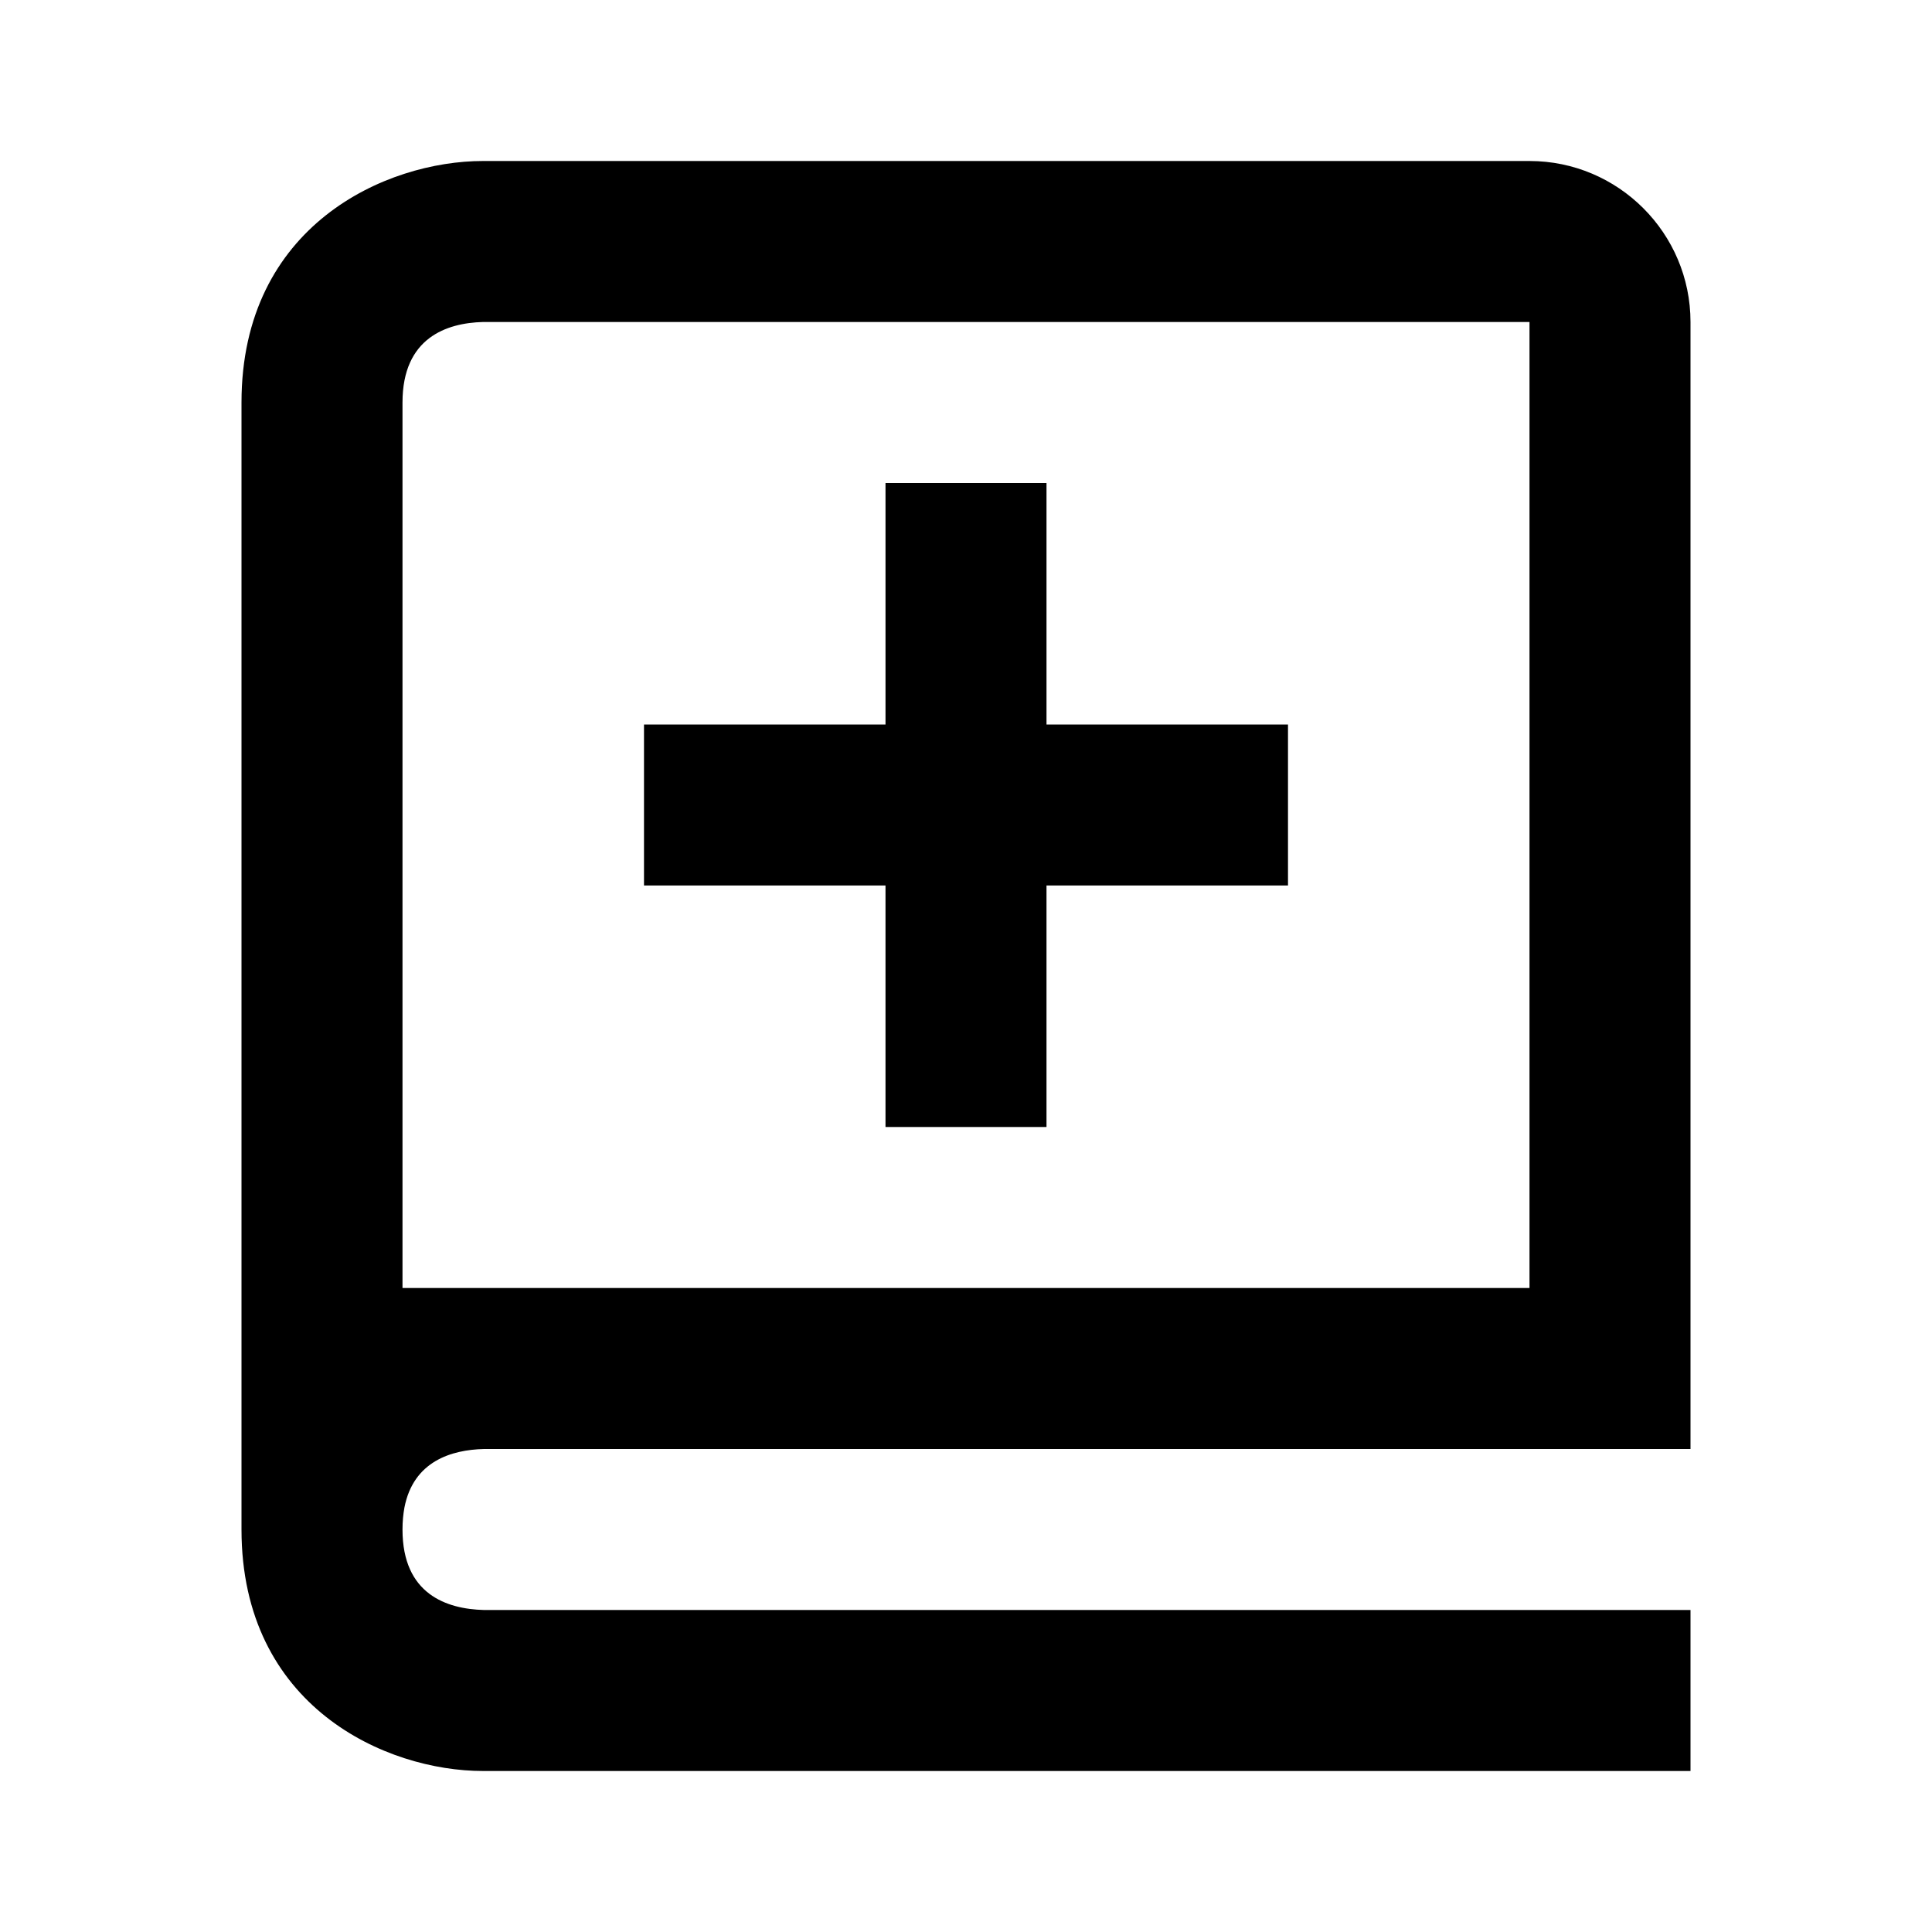
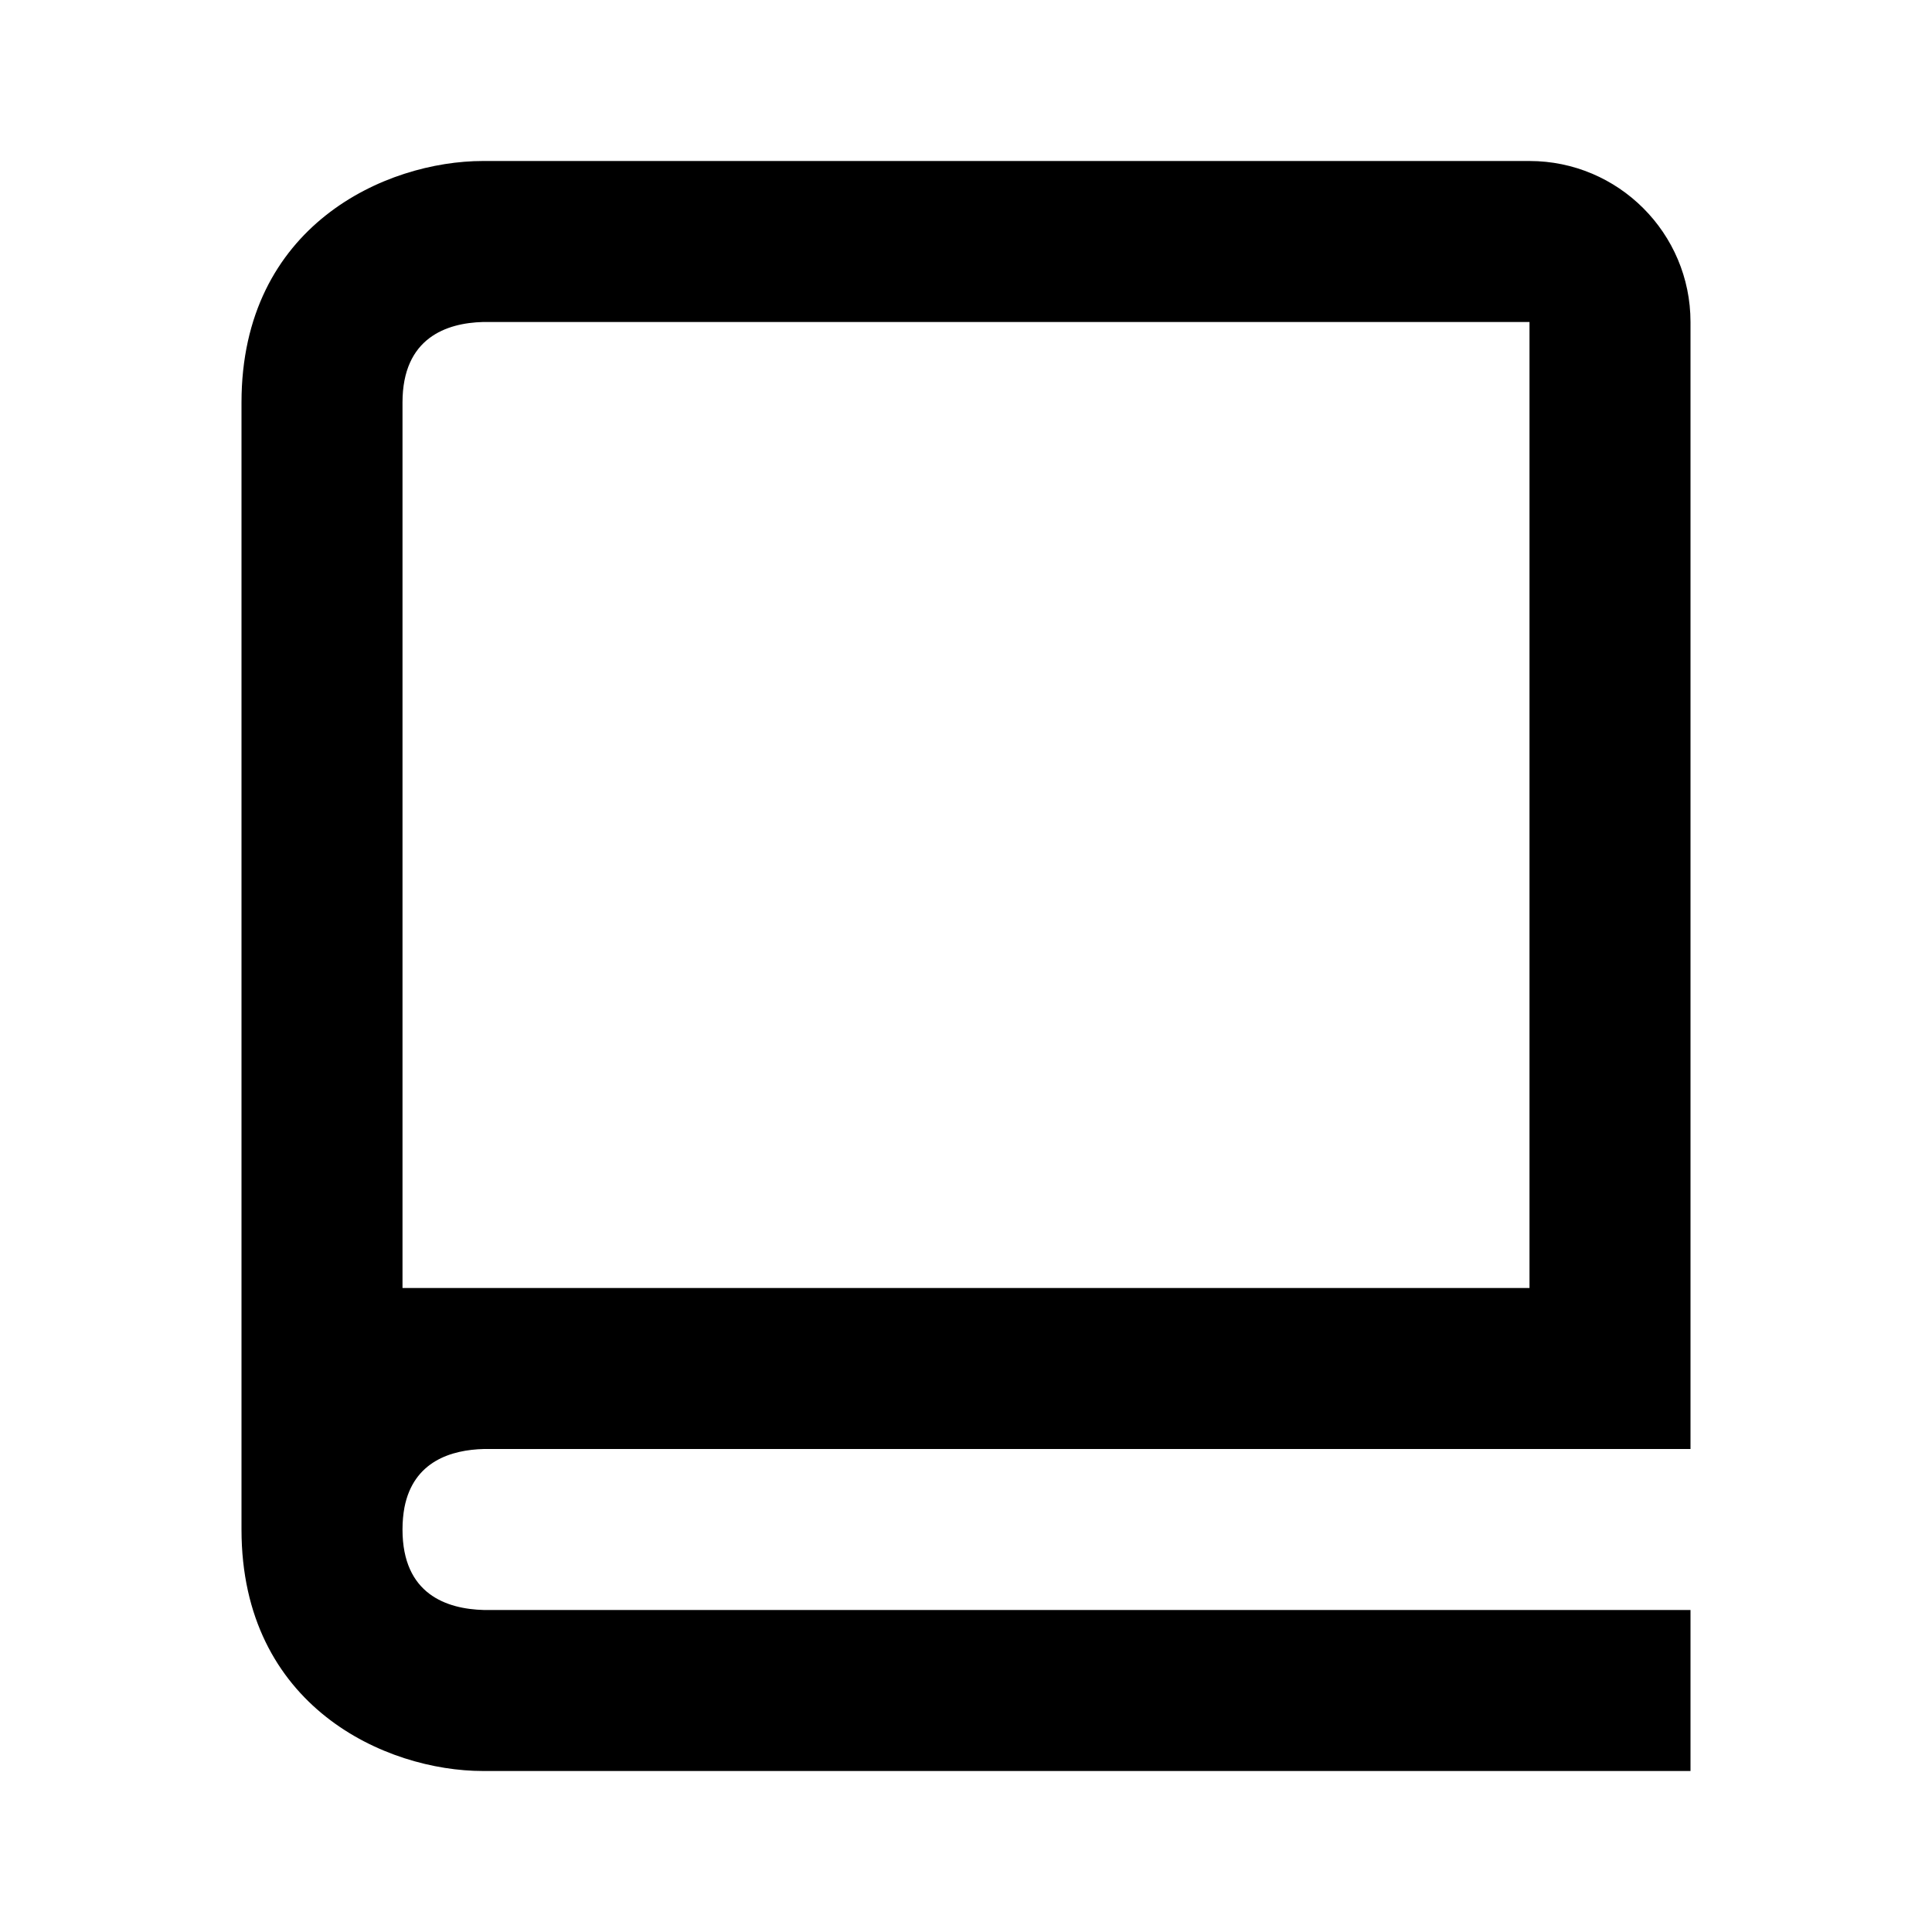
<svg xmlns="http://www.w3.org/2000/svg" fill="currentColor" stroke="none" viewBox="0 0 24 24">
  <path d="M3 8v11c0 2.201 1.794 3 3 3h15v-2H6.012C5.55 19.988 5 19.806 5 19c0-.101.009-.191.024-.273.112-.576.584-.717.988-.727H21V4c0-1.103-.897-2-2-2H6c-1.206 0-3 .799-3 3v3zm3-4h13v12H5V5c0-.806.55-.988 1-1z" />
-   <path d="M11 14h2v-3h3V9h-3V6h-2v3H8v2h3z" />
</svg>